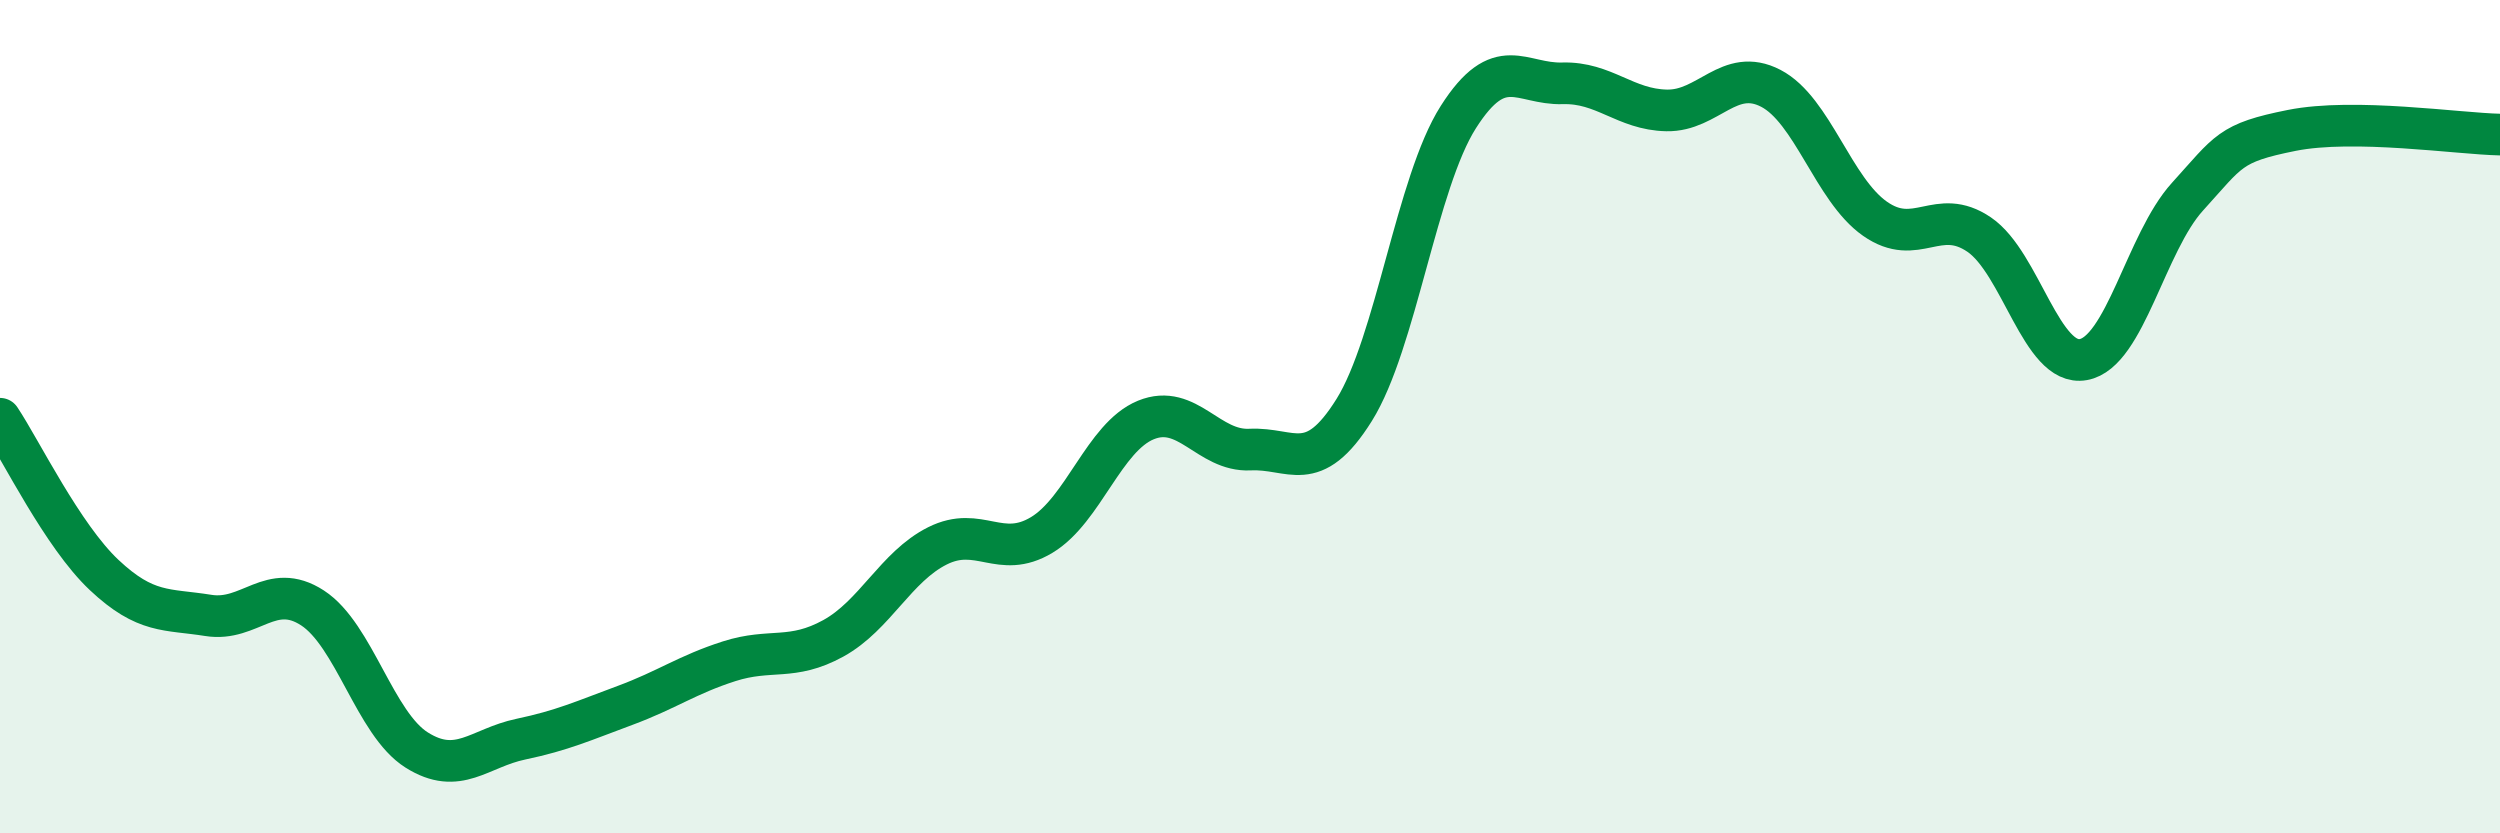
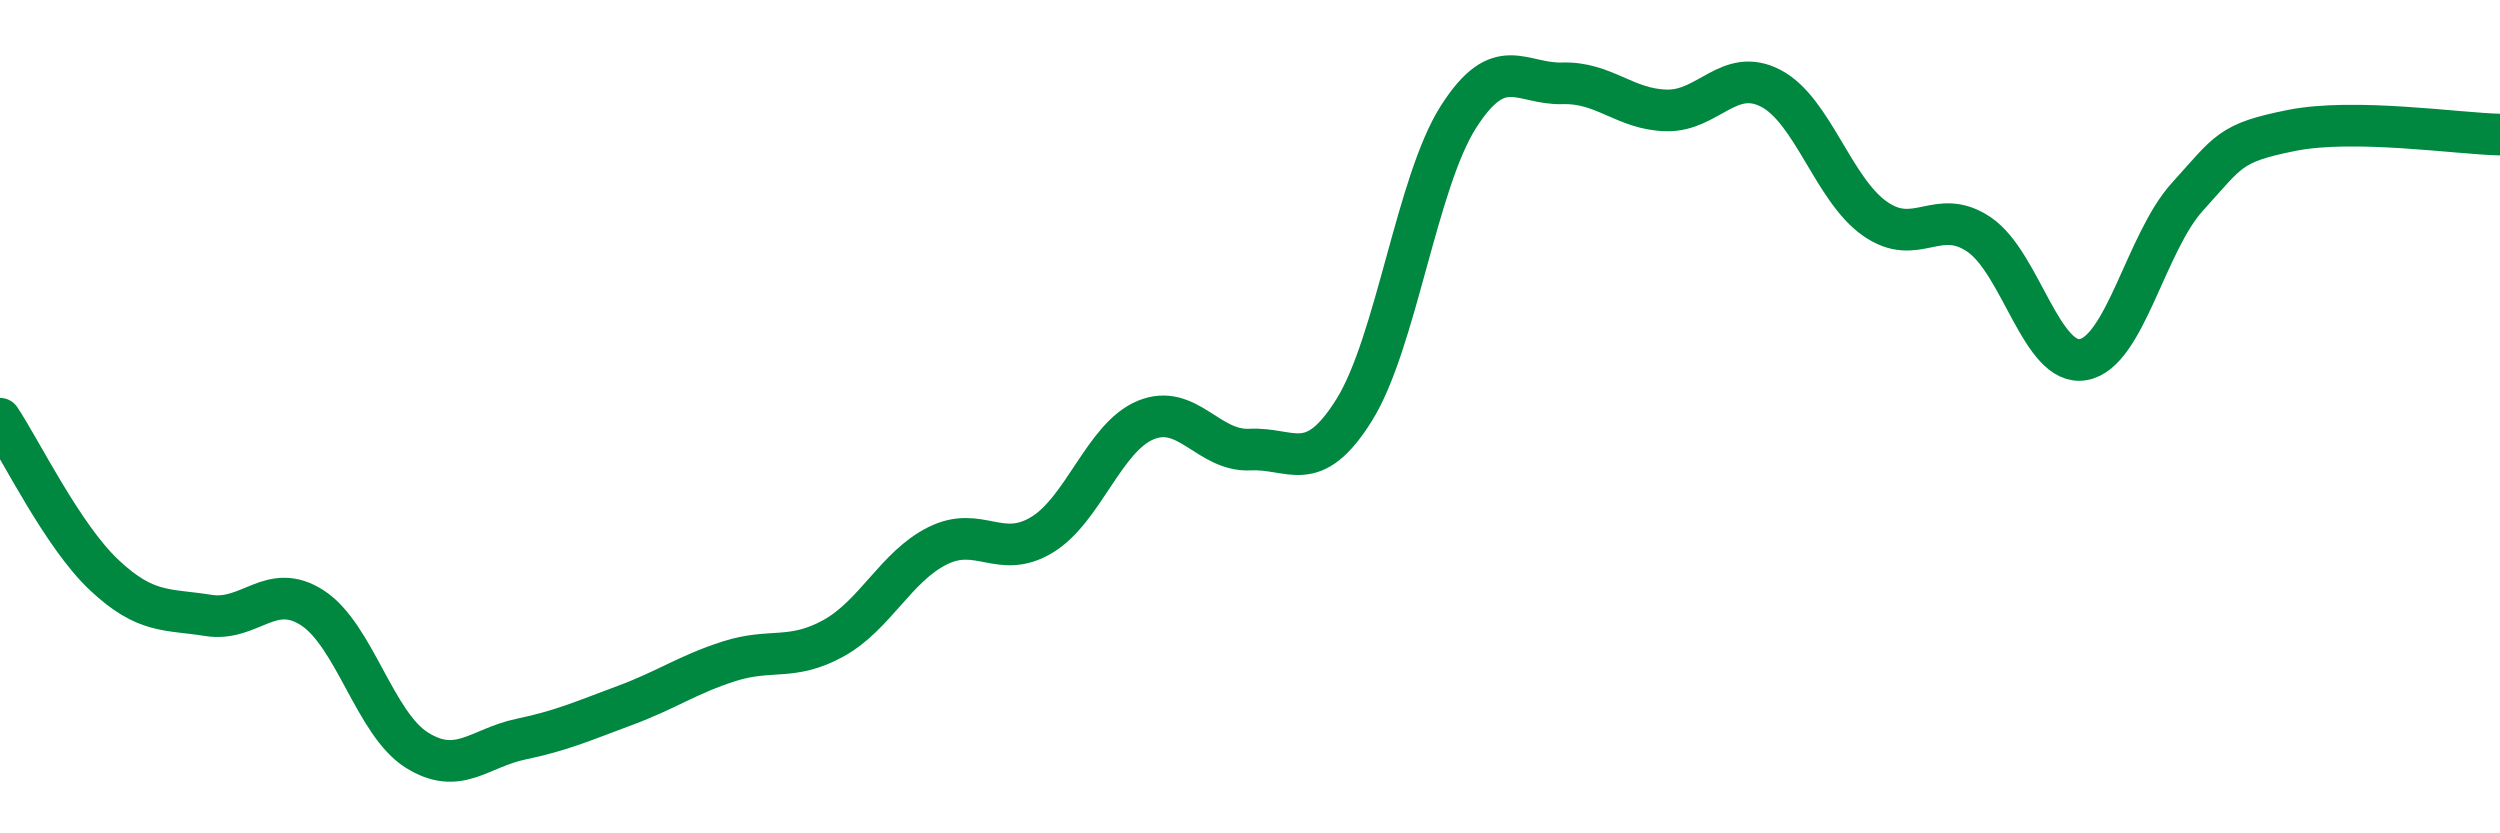
<svg xmlns="http://www.w3.org/2000/svg" width="60" height="20" viewBox="0 0 60 20">
-   <path d="M 0,10.05 C 0.5,10.8 1.5,12.86 2.5,13.8 C 3.5,14.74 4,14.61 5,14.77 C 6,14.93 6.5,13.94 7.5,14.59 C 8.5,15.24 9,17.37 10,18 C 11,18.63 11.5,17.95 12.5,17.74 C 13.5,17.53 14,17.3 15,16.93 C 16,16.56 16.5,16.19 17.5,15.87 C 18.5,15.55 19,15.87 20,15.32 C 21,14.77 21.5,13.6 22.5,13.1 C 23.5,12.6 24,13.44 25,12.84 C 26,12.24 26.5,10.49 27.5,10.08 C 28.5,9.67 29,10.84 30,10.79 C 31,10.74 31.5,11.44 32.5,9.84 C 33.5,8.24 34,4.38 35,2.81 C 36,1.24 36.5,2.03 37.5,2 C 38.5,1.97 39,2.63 40,2.65 C 41,2.67 41.5,1.6 42.5,2.12 C 43.5,2.64 44,4.55 45,5.25 C 46,5.95 46.5,4.95 47.5,5.63 C 48.5,6.31 49,8.81 50,8.63 C 51,8.45 51.5,5.82 52.5,4.72 C 53.5,3.62 53.5,3.43 55,3.13 C 56.5,2.83 59,3.21 60,3.23L60 20L0 20Z" fill="#008740" opacity="0.1" stroke-linecap="round" stroke-linejoin="round" />
  <path d="M 0,10.05 C 0.5,10.8 1.5,12.86 2.5,13.8 C 3.5,14.74 4,14.61 5,14.77 C 6,14.93 6.5,13.94 7.5,14.59 C 8.5,15.24 9,17.37 10,18 C 11,18.63 11.5,17.95 12.5,17.74 C 13.5,17.53 14,17.3 15,16.93 C 16,16.56 16.5,16.19 17.5,15.87 C 18.5,15.55 19,15.87 20,15.32 C 21,14.77 21.5,13.6 22.5,13.1 C 23.5,12.6 24,13.44 25,12.84 C 26,12.24 26.5,10.49 27.5,10.08 C 28.5,9.67 29,10.84 30,10.79 C 31,10.74 31.5,11.44 32.5,9.84 C 33.5,8.24 34,4.38 35,2.81 C 36,1.24 36.5,2.03 37.5,2 C 38.5,1.97 39,2.63 40,2.65 C 41,2.67 41.5,1.6 42.5,2.12 C 43.5,2.64 44,4.55 45,5.25 C 46,5.95 46.5,4.95 47.5,5.63 C 48.5,6.31 49,8.81 50,8.63 C 51,8.45 51.5,5.82 52.5,4.72 C 53.5,3.62 53.5,3.43 55,3.13 C 56.5,2.83 59,3.21 60,3.23" stroke="#008740" stroke-width="1" fill="none" stroke-linecap="round" stroke-linejoin="round" />
</svg>